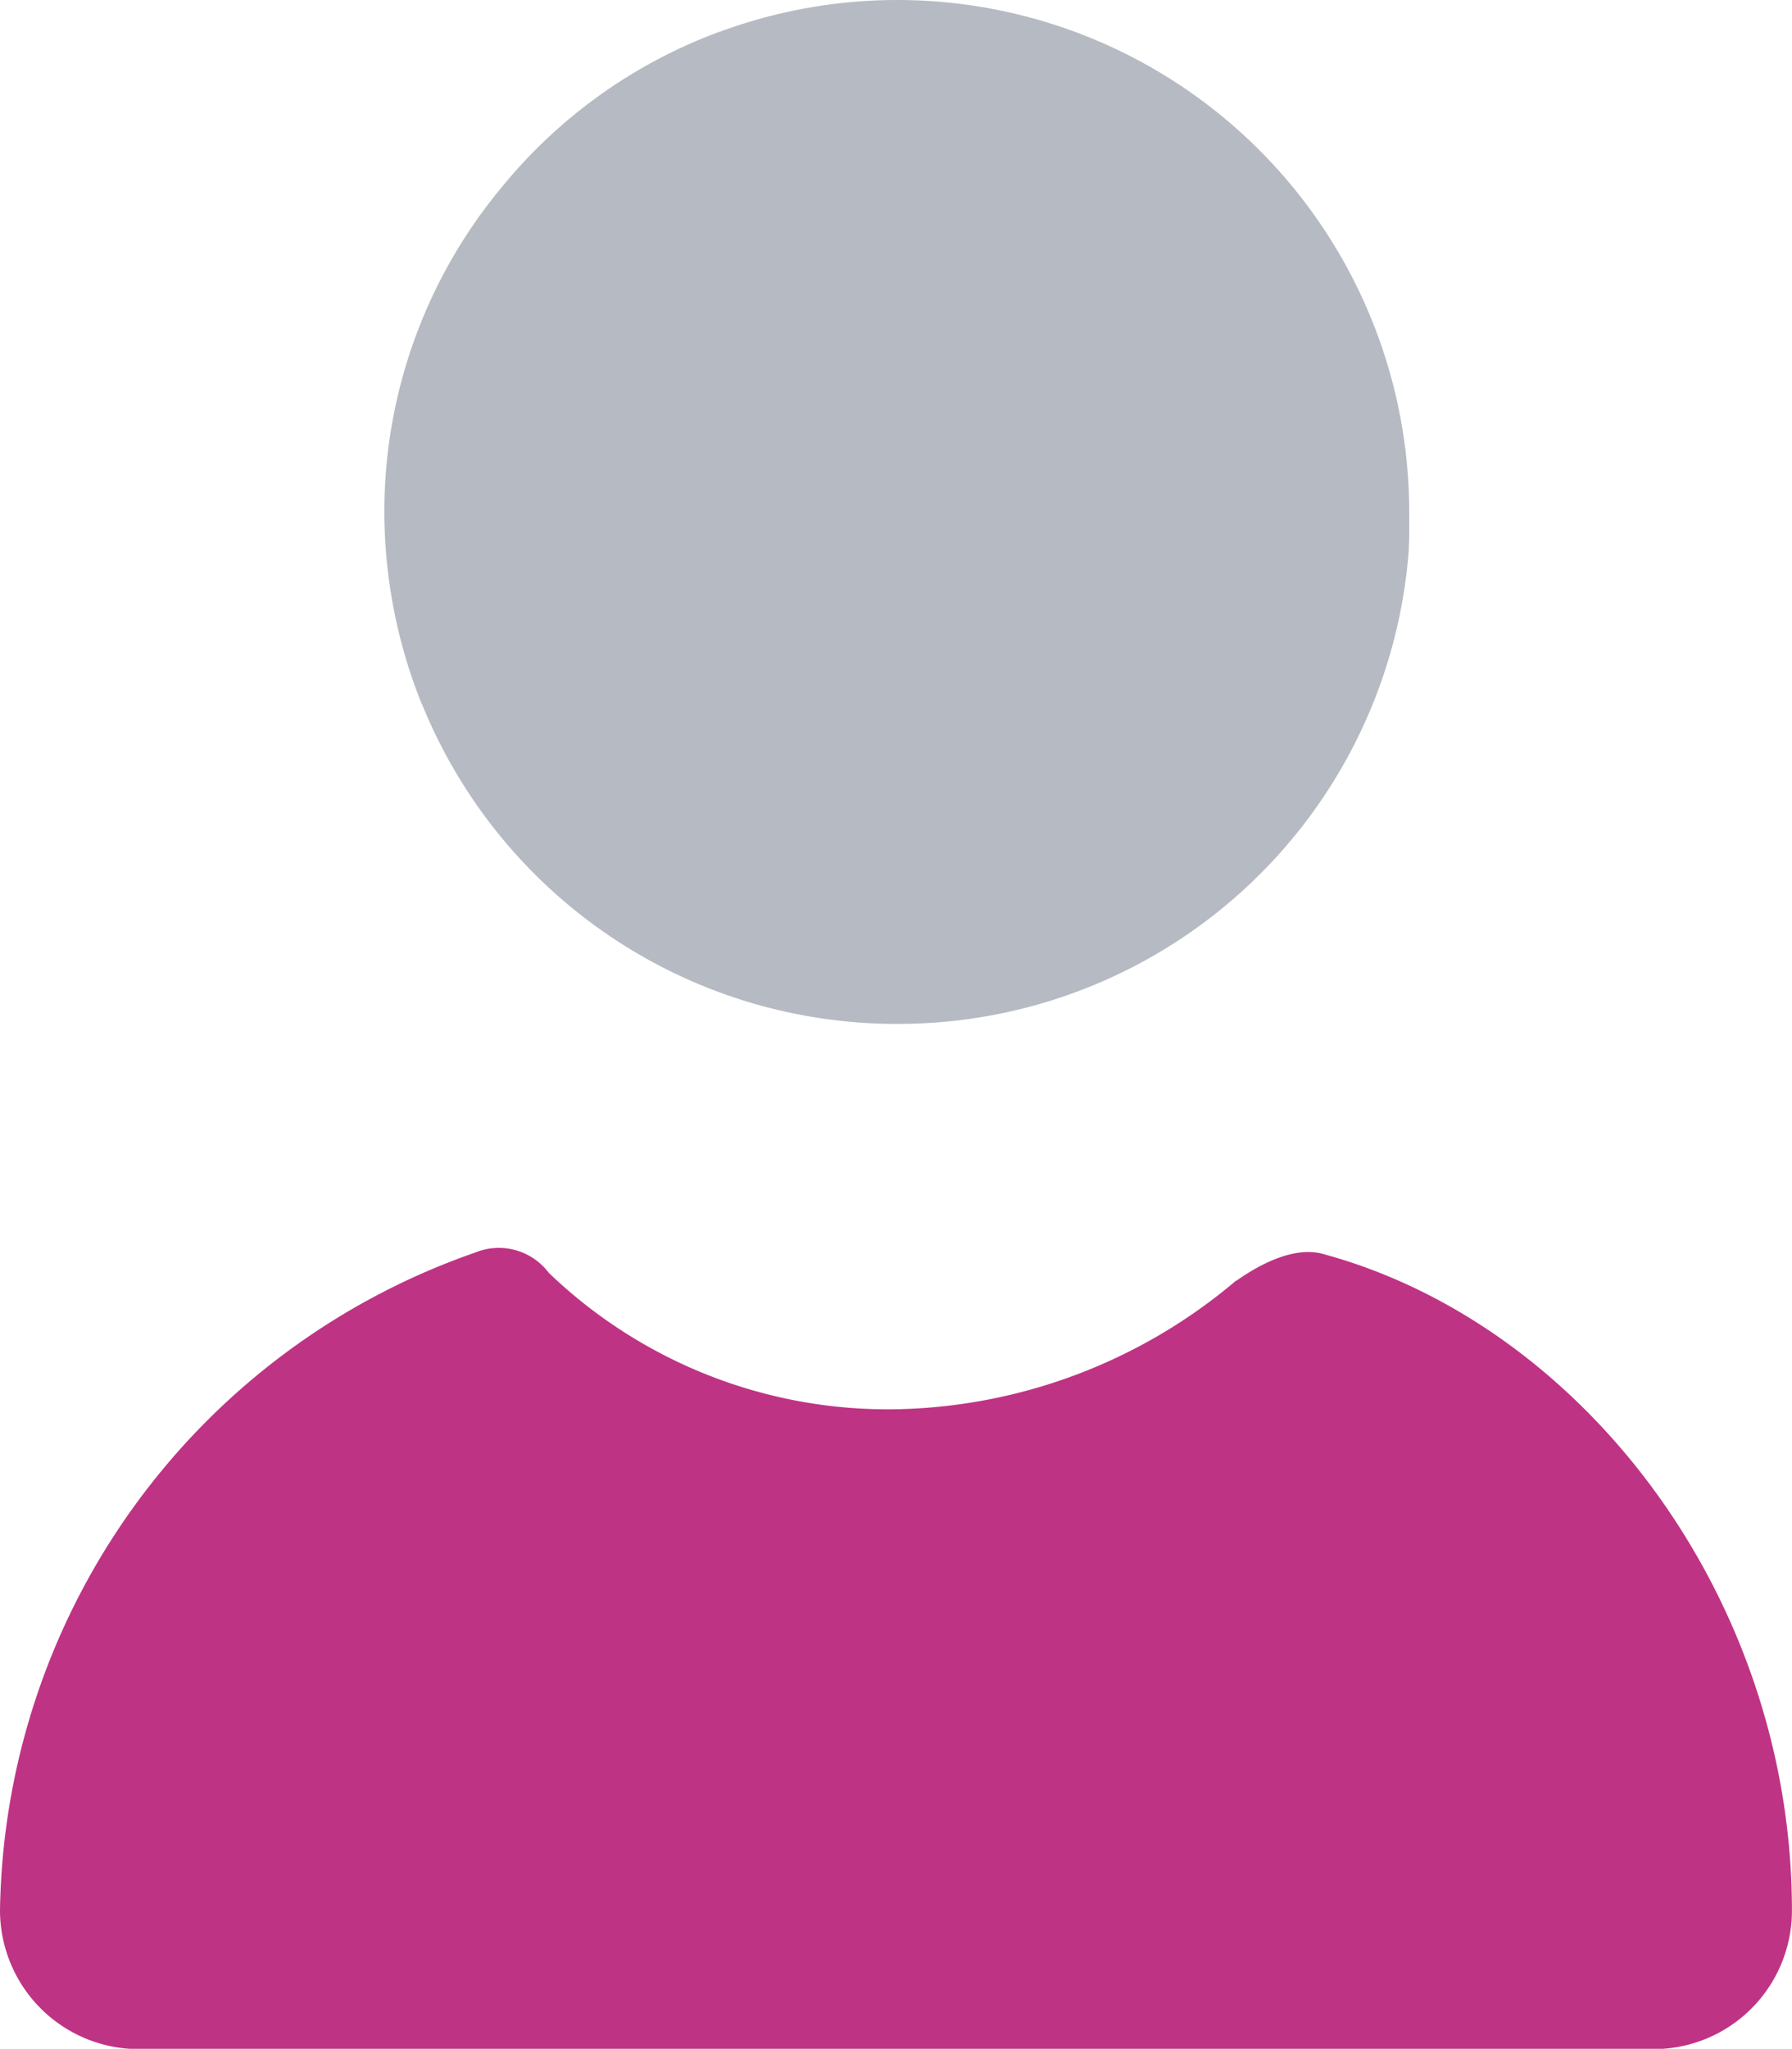
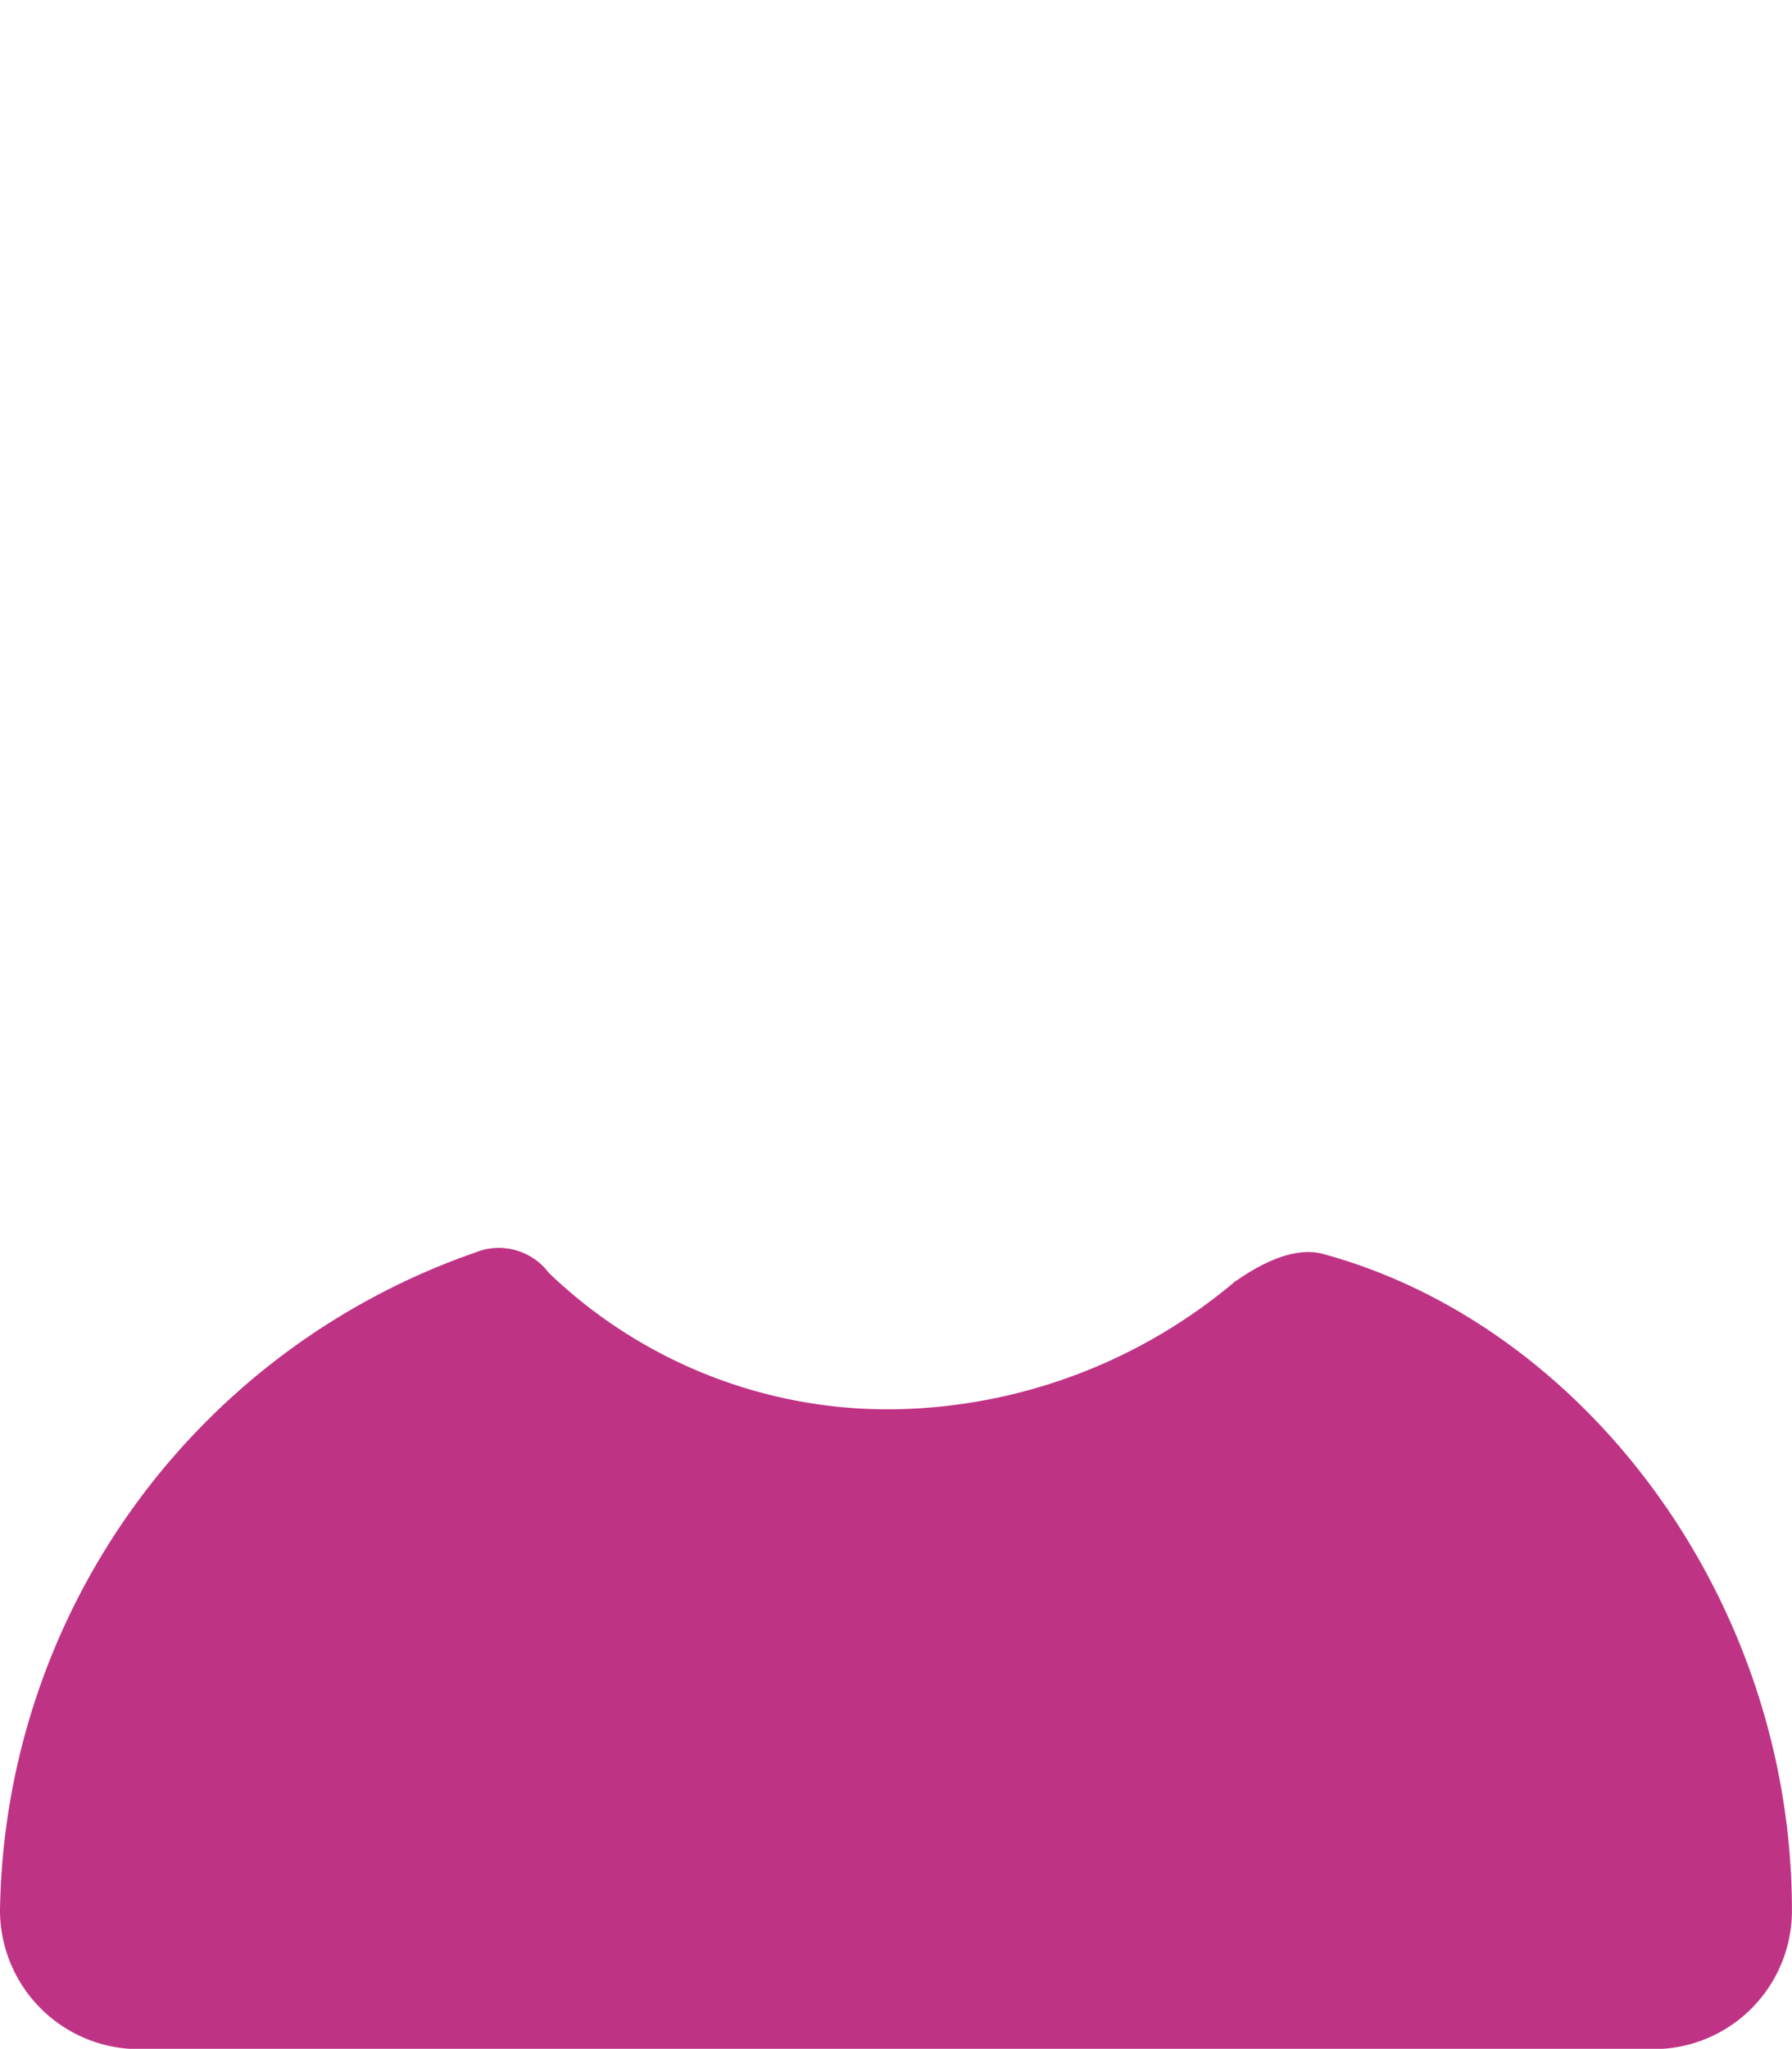
<svg xmlns="http://www.w3.org/2000/svg" width="28.004" height="32" viewBox="0 0 28.004 32">
  <g id="Group_1690" data-name="Group 1690" transform="translate(-289.998 -713.001)">
    <path id="Path_3942" data-name="Path 3942" d="M-17419.834,16132a2.171,2.171,0,0,1-2.168-2.166,11.053,11.053,0,0,1,7.424-10.275.977.977,0,0,1,1.152.316,7.651,7.651,0,0,0,5.43,2.131,8.462,8.462,0,0,0,5.316-2.014c-.088.092.719-.6,1.367-.408,4.064,1.109,7.314,5.379,7.314,10.25a2.163,2.163,0,0,1-2.166,2.166Z" transform="translate(17712 -15386.994)" fill="#bf3385" />
-     <path id="Path_3943" data-name="Path 3943" d="M-17415.408,16110.991s0,0,0,.008v0a8.078,8.078,0,0,1-.588-3,7.927,7.927,0,0,1,1.838-5.084,7.932,7.932,0,0,1,3.395-2.422.077.077,0,0,0,.025-.008c.021-.006.043-.018.07-.025a8.014,8.014,0,0,1,2.676-.465h.012a8,8,0,0,1,8,8c0,.066,0,.137,0,.2v.107a.591.591,0,0,1,0,.084c0,.057-.006.107-.006.162a.076.076,0,0,1,0,.029,8,8,0,0,1-7.979,7.41A8,8,0,0,1-17415.408,16110.991Z" transform="translate(17712 -15386.994)" fill="#b6bac2" />
  </g>
</svg>